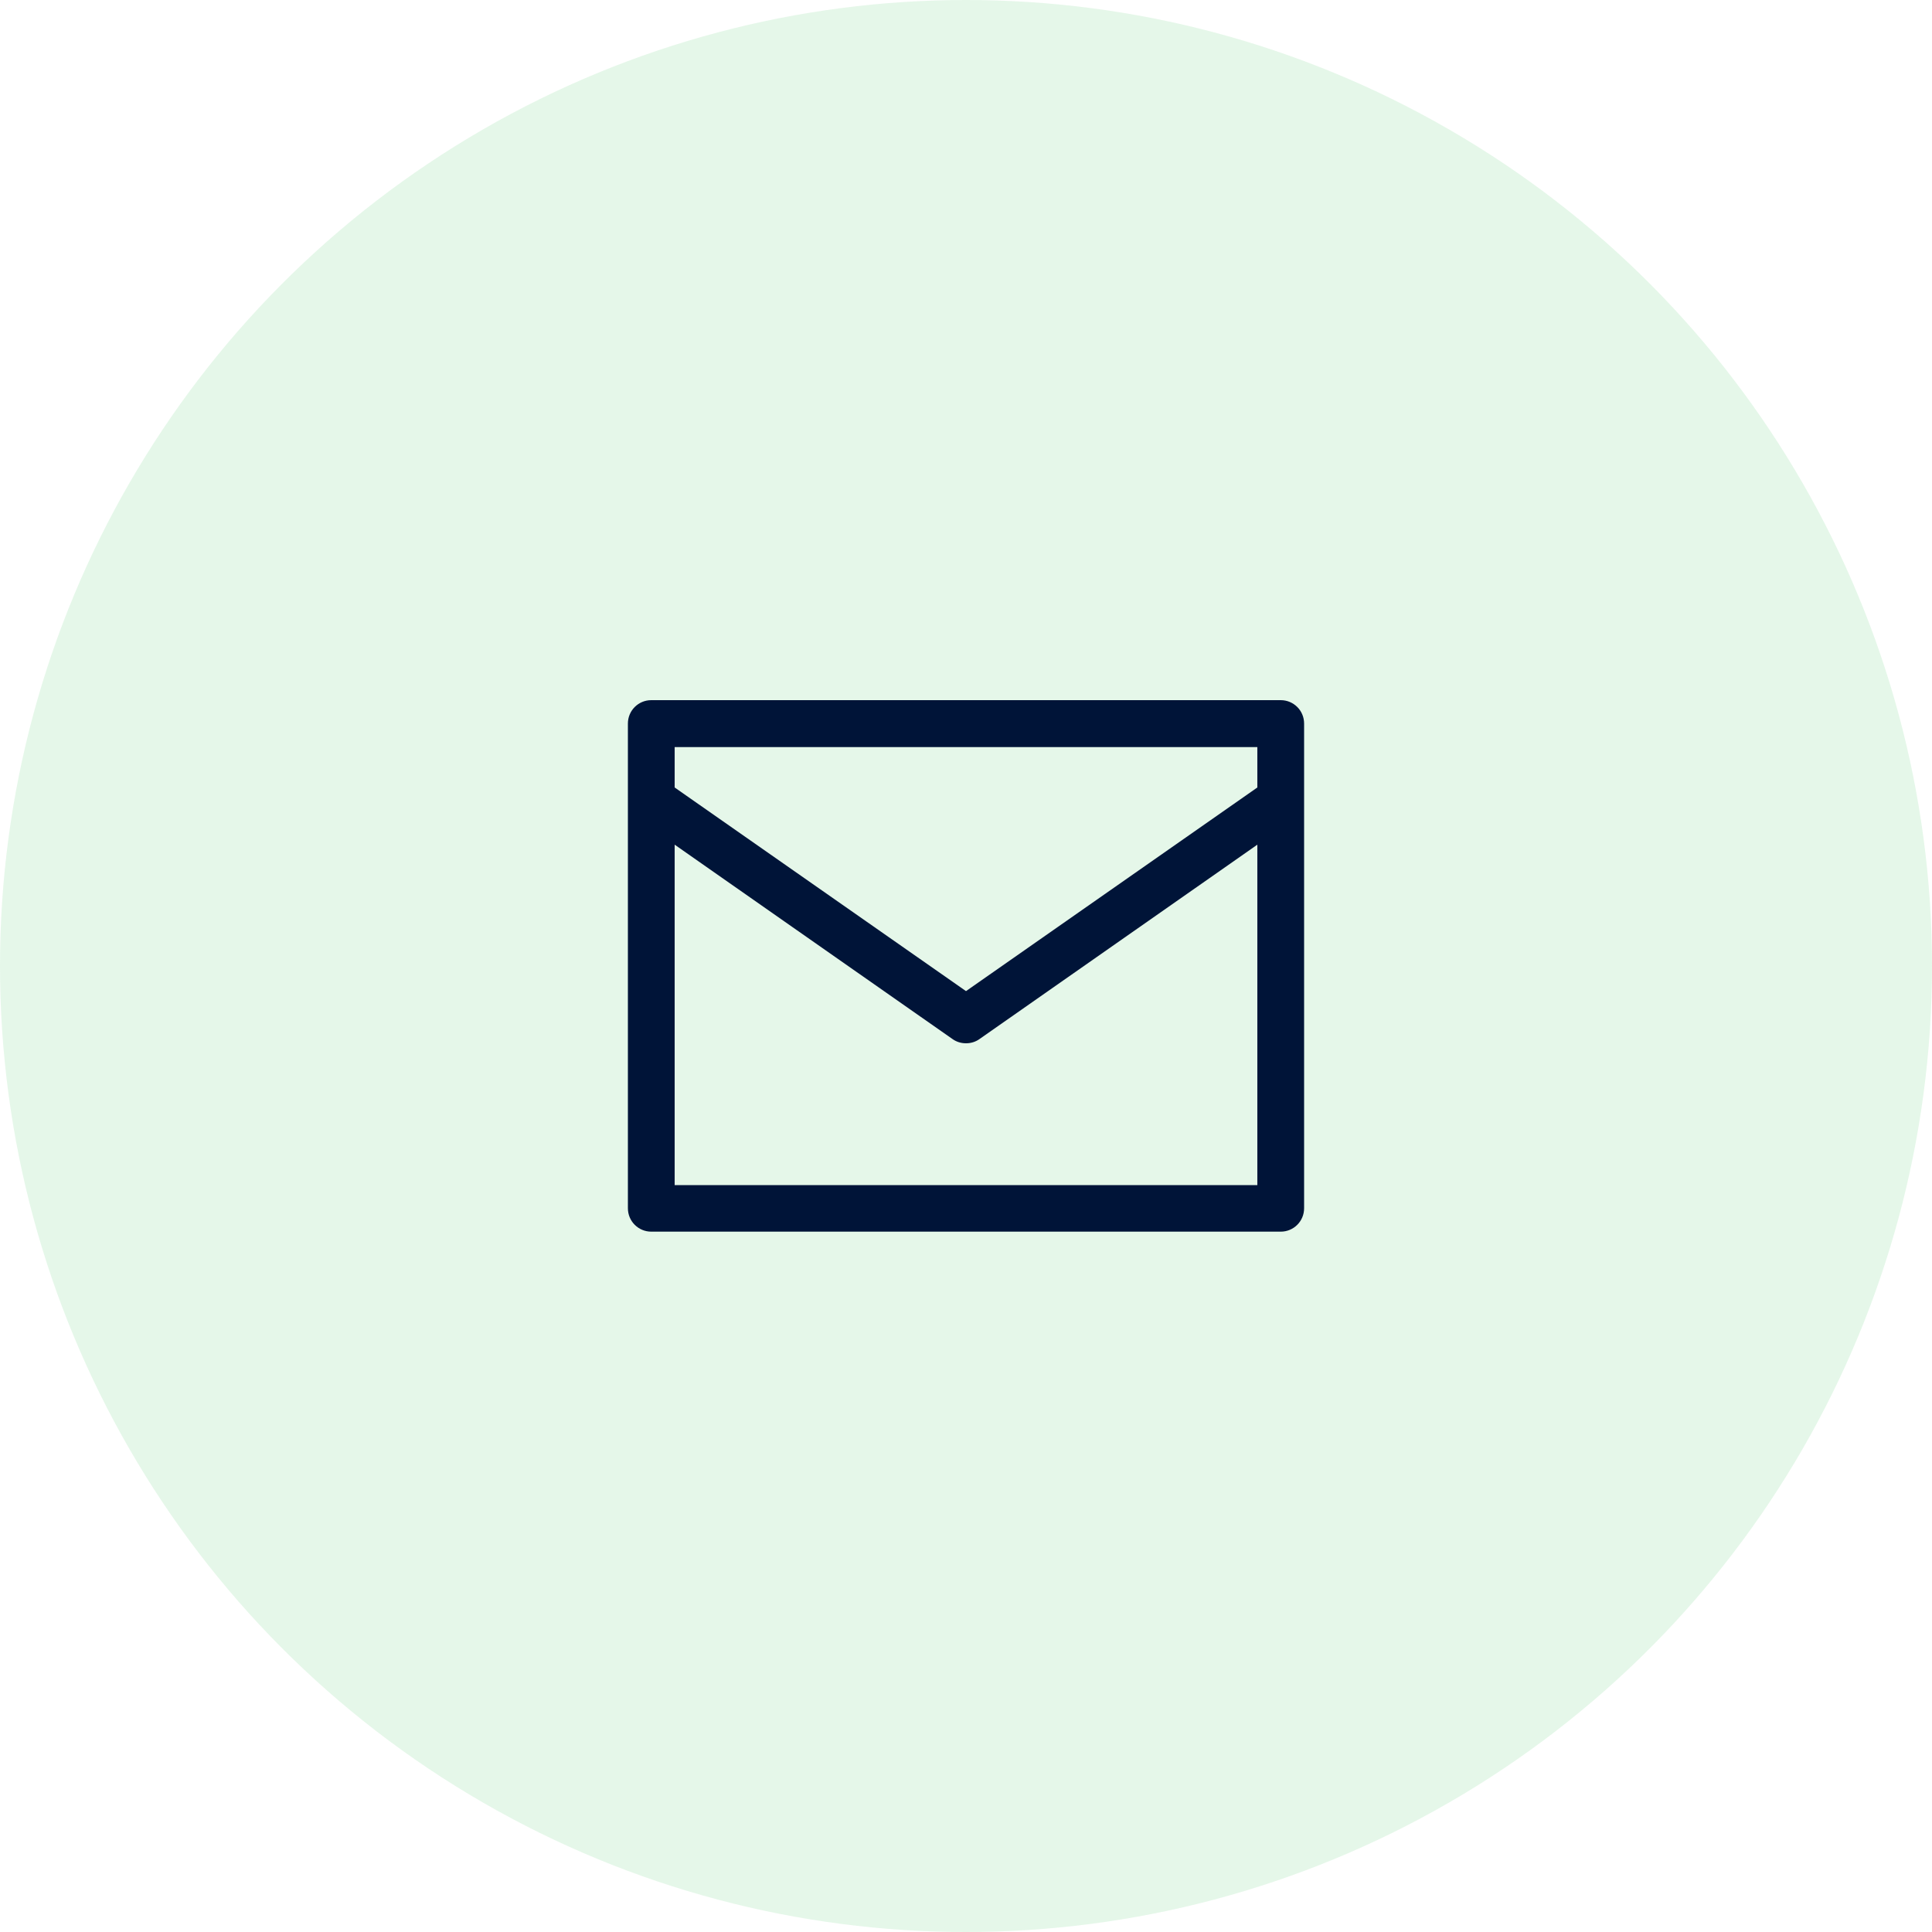
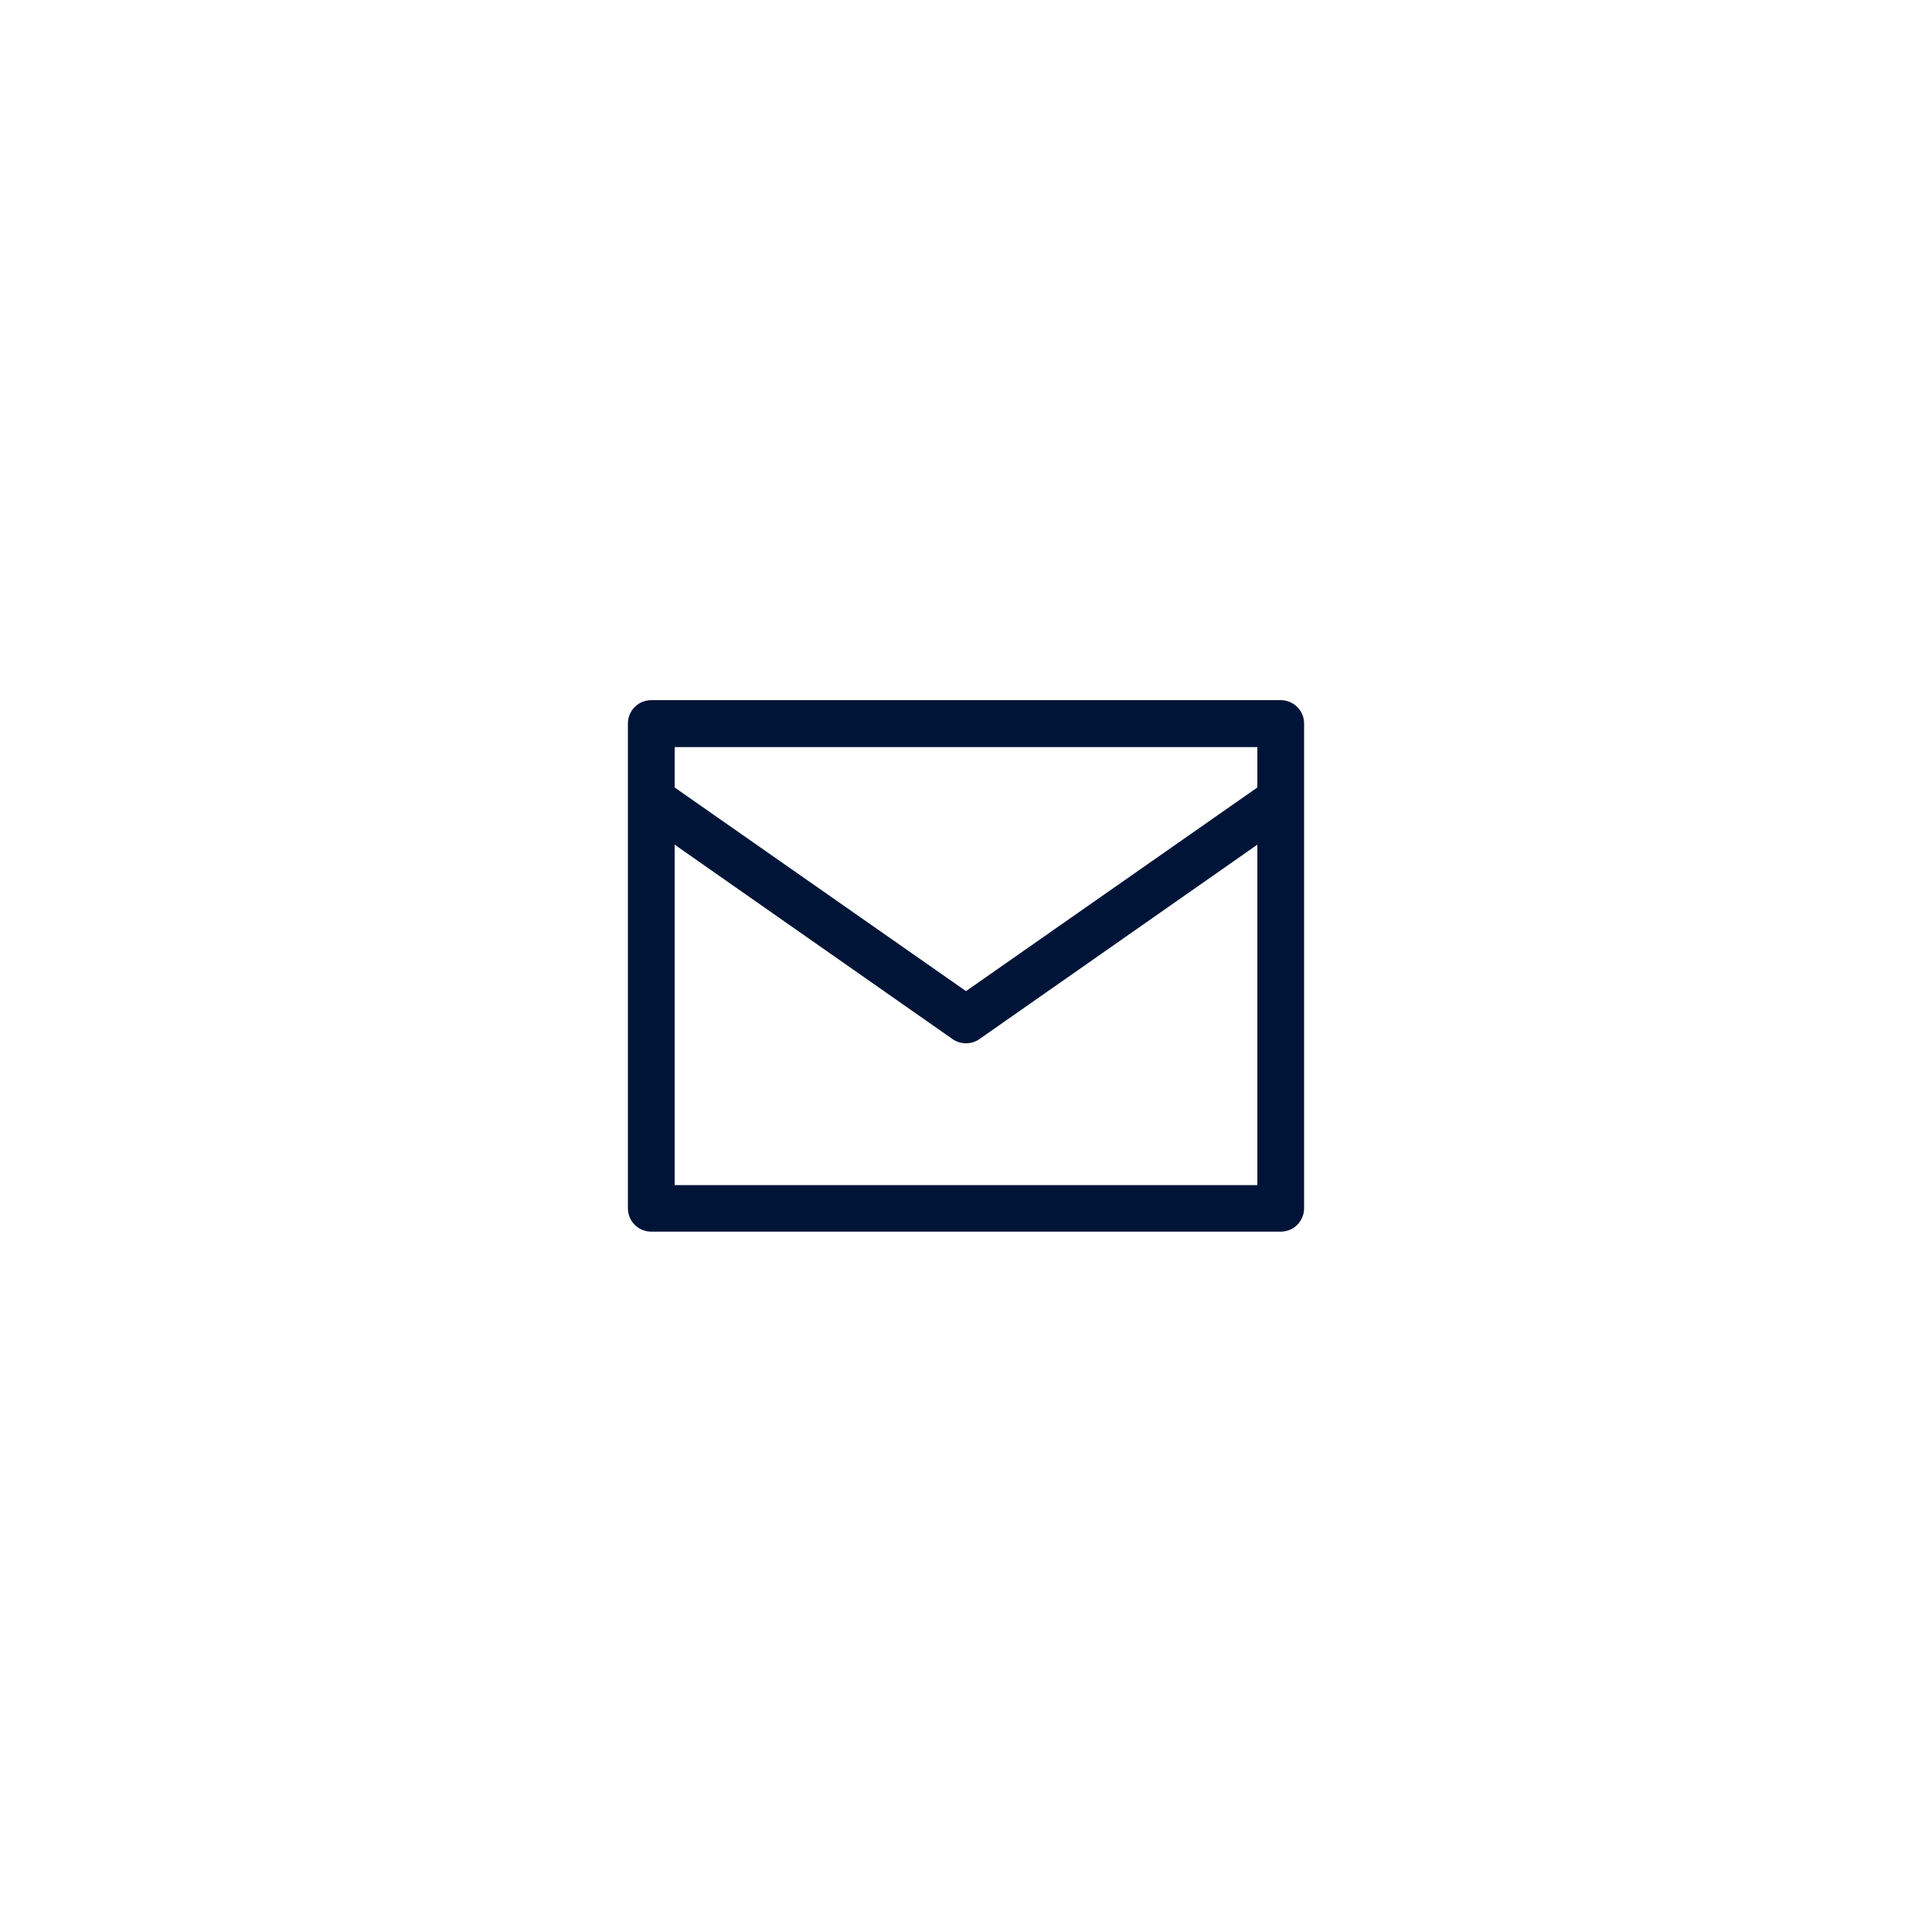
<svg xmlns="http://www.w3.org/2000/svg" id="Calque_1" viewBox="0 0 100 100">
  <defs>
    <style>
      .cls-1 {
        fill: #001438;
      }

      .cls-2 {
        fill: #55c96b;
        opacity: .15;
      }
    </style>
  </defs>
-   <circle class="cls-2" cx="50" cy="50" r="50" />
-   <path class="cls-1" d="M66.29,36.24h-32.58c-.67,0-1.21.54-1.21,1.21v25.09c0,.67.54,1.21,1.21,1.21h32.58c.67,0,1.21-.54,1.21-1.21v-25.09c0-.67-.54-1.21-1.21-1.21ZM65.08,38.67v2.09l-15.08,10.54-15.08-10.54v-2.09h30.16ZM34.92,61.34v-17.62l14.38,10.06c.21.15.45.22.7.22s.49-.07.7-.22l14.38-10.06v17.62h-30.16Z" />
+   <path class="cls-1" d="M66.29,36.24h-32.58c-.67,0-1.21.54-1.21,1.21v25.09c0,.67.54,1.21,1.21,1.21h32.58c.67,0,1.21-.54,1.21-1.21v-25.09c0-.67-.54-1.21-1.21-1.21ZM65.08,38.67v2.09l-15.08,10.54-15.08-10.54v-2.09h30.16ZM34.92,61.34v-17.62l14.38,10.06c.21.15.45.22.7.22s.49-.07.7-.22l14.38-10.06v17.62Z" />
</svg>